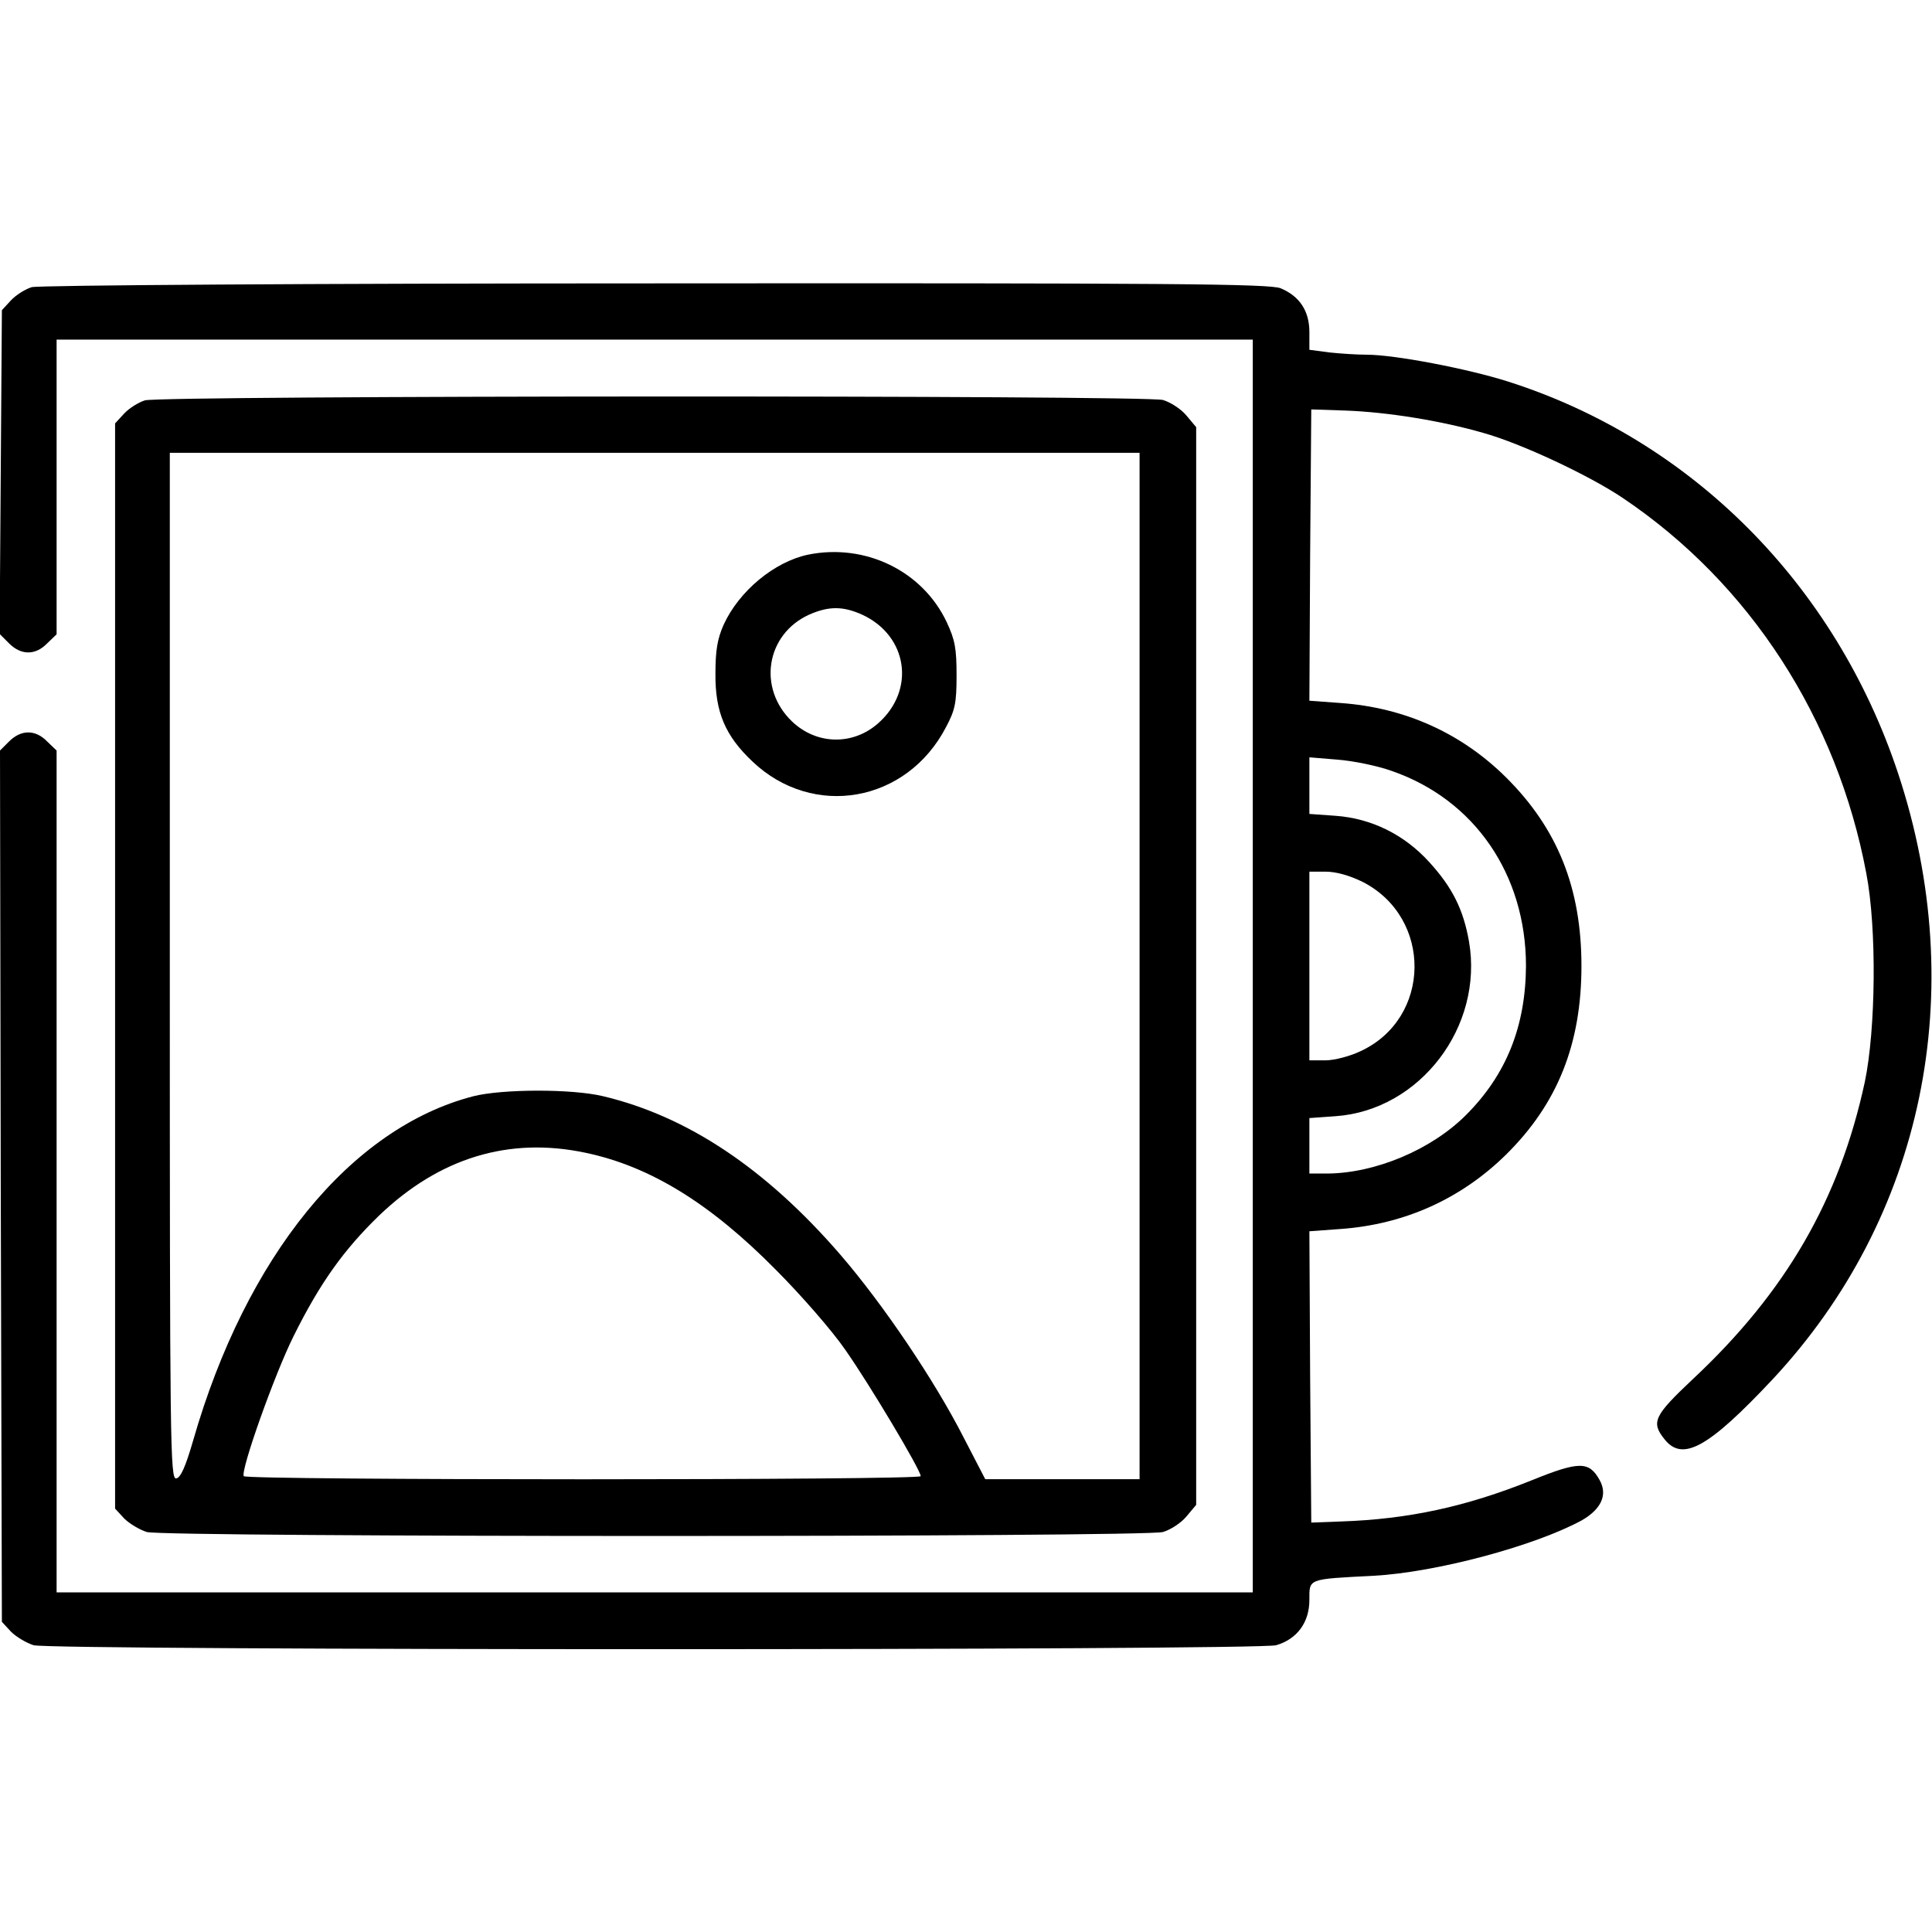
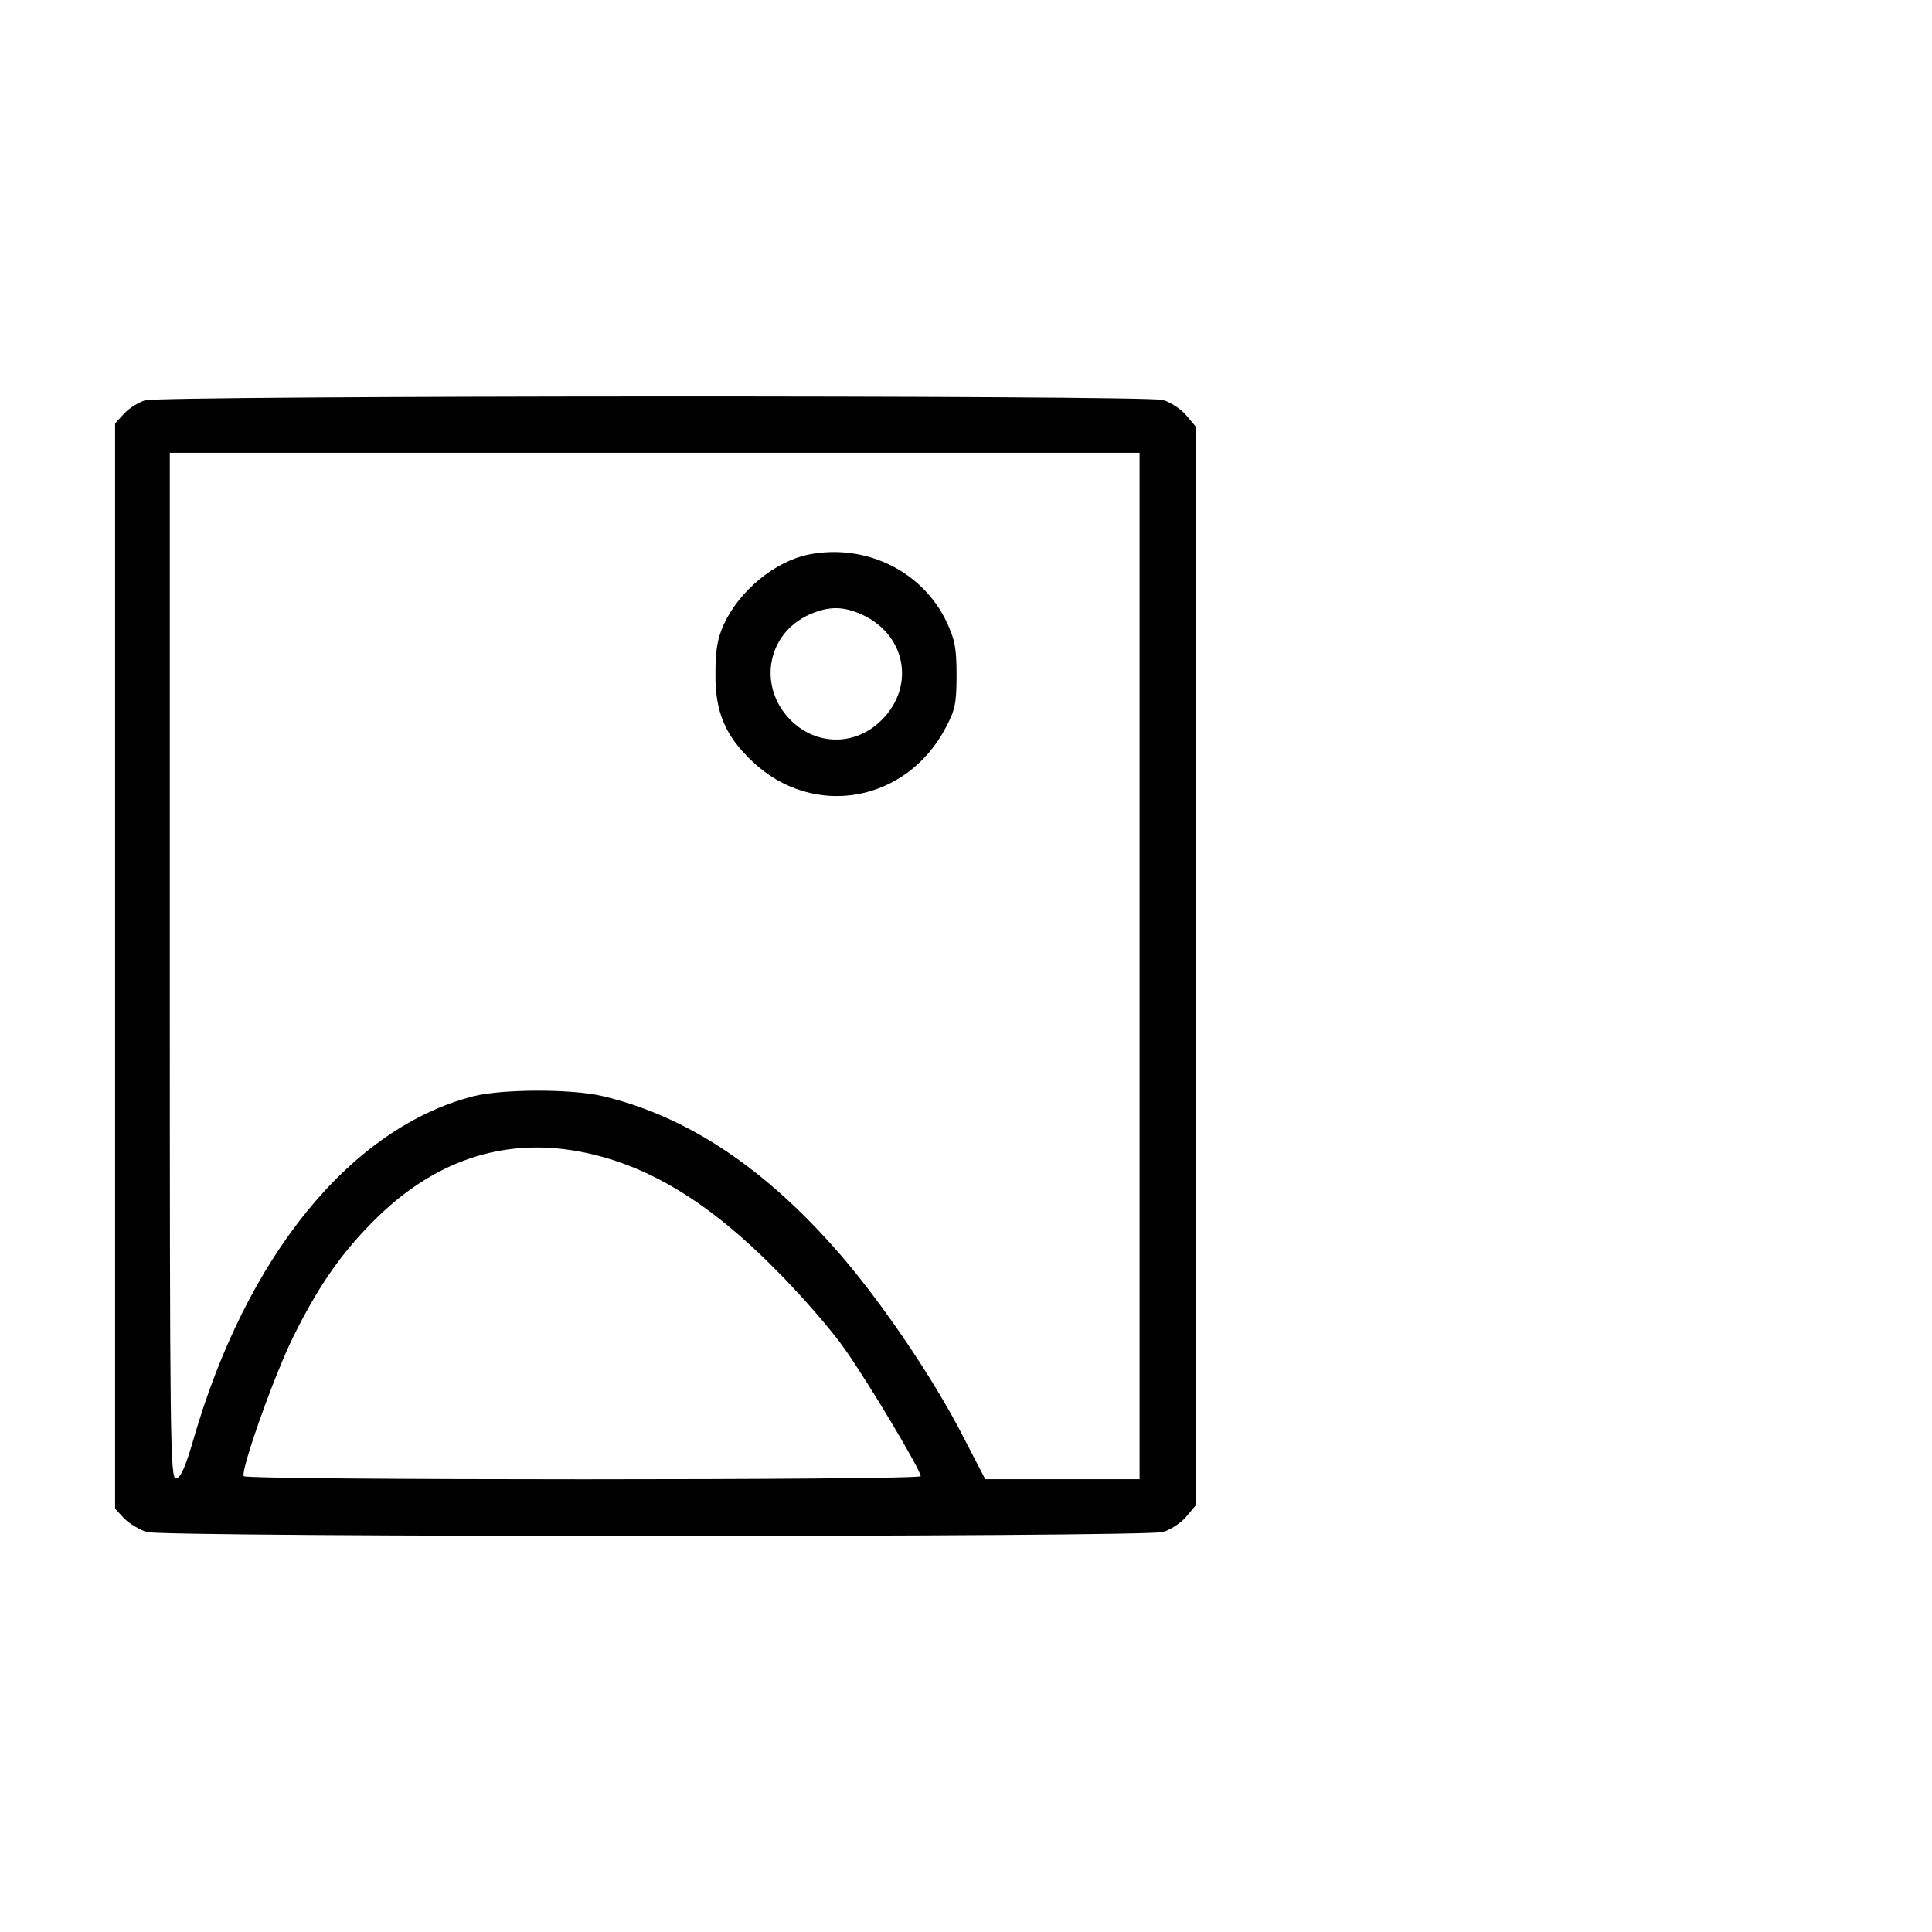
<svg xmlns="http://www.w3.org/2000/svg" version="1.0" width="512pt" height="512pt" viewBox="0 0 512 512" preserveAspectRatio="xMidYMid meet">
  <g transform="translate(0,512) scale(0.1,-0.1)" fill="#000000" stroke="none">
-     <path d="M84 4359 c-16 -5 -41 -20 -55 -35 l-24 -26 -3 -429 -3 -429 25 -25 c32 -32 70 -32 101 0 l25 24 0 391 0 390 1585 0 1585 0 0 -1660 0 -1660 -1585 0 -1585 0 0 1115 0 1116 -25 24 c-31 32 -69 32 -101 0 l-24 -24 2 -1155 3 -1154 24 -26 c14 -14 41 -30 60 -36 50 -14 3243 -14 3293 0 55 16 88 60 88 120 0 57 -6 55 170 64 166 9 427 79 552 147 52 30 69 68 47 107 -28 50 -54 50 -180 -1 -174 -70 -327 -103 -504 -109 l-80 -3 -3 386 -2 386 82 6 c170 12 320 80 439 197 137 135 200 294 200 500 0 206 -63 364 -200 500 -118 117 -268 185 -439 197 l-82 6 2 386 3 386 90 -3 c112 -4 254 -27 365 -59 101 -28 282 -113 371 -173 336 -226 568 -584 645 -995 28 -146 25 -413 -4 -552 -67 -311 -209 -557 -456 -788 -103 -97 -111 -114 -75 -159 48 -61 117 -22 286 158 401 429 525 1028 333 1607 -166 500 -547 883 -1034 1038 -107 34 -300 71 -374 71 -26 0 -71 3 -99 6 l-53 7 0 47 c0 56 -26 95 -76 116 -28 12 -298 14 -1656 13 -913 0 -1636 -5 -1654 -10z m3604 -1282 c220 -76 356 -275 356 -517 -1 -160 -52 -288 -159 -395 -92 -92 -240 -154 -367 -155 l-48 0 0 74 0 73 70 5 c223 16 392 237 353 463 -15 85 -44 143 -105 210 -66 73 -153 116 -248 123 l-70 5 0 75 0 75 73 -6 c41 -3 106 -16 145 -30z m-77 -294 c186 -95 183 -362 -6 -449 -27 -13 -69 -24 -92 -24 l-43 0 0 250 0 250 43 0 c28 0 63 -10 98 -27z" />
    <path d="M384 4059 c-16 -5 -41 -20 -55 -35 l-24 -26 0 -1438 0 -1438 24 -26 c14 -14 41 -30 60 -36 50 -14 2643 -14 2693 0 20 6 48 24 62 41 l26 31 0 1428 0 1428 -26 31 c-14 17 -42 35 -62 41 -47 13 -2653 12 -2698 -1z m2636 -1499 l0 -1360 -205 0 -204 0 -57 110 c-78 153 -214 354 -327 485 -198 229 -406 367 -629 420 -84 20 -267 19 -343 0 -326 -84 -603 -425 -743 -912 -20 -69 -33 -99 -45 -101 -16 -3 -17 86 -17 1357 l0 1361 1285 0 1285 0 0 -1360z m-1468 -495 c171 -36 330 -134 503 -309 66 -66 150 -162 185 -213 64 -91 200 -319 200 -335 0 -11 -1787 -11 -1794 0 -9 15 82 271 132 371 70 141 133 229 227 320 160 153 344 209 547 166z" />
    <path d="M2141 3650 c-89 -19 -182 -96 -223 -185 -17 -38 -22 -69 -22 -130 -1 -102 26 -165 98 -233 161 -153 409 -109 513 91 24 45 28 64 28 137 0 71 -4 94 -26 141 -64 136 -216 210 -368 179z m144 -159 c121 -56 142 -200 42 -288 -67 -59 -163 -57 -228 5 -92 88 -69 231 45 283 52 23 90 23 141 0z" />
  </g>
</svg>